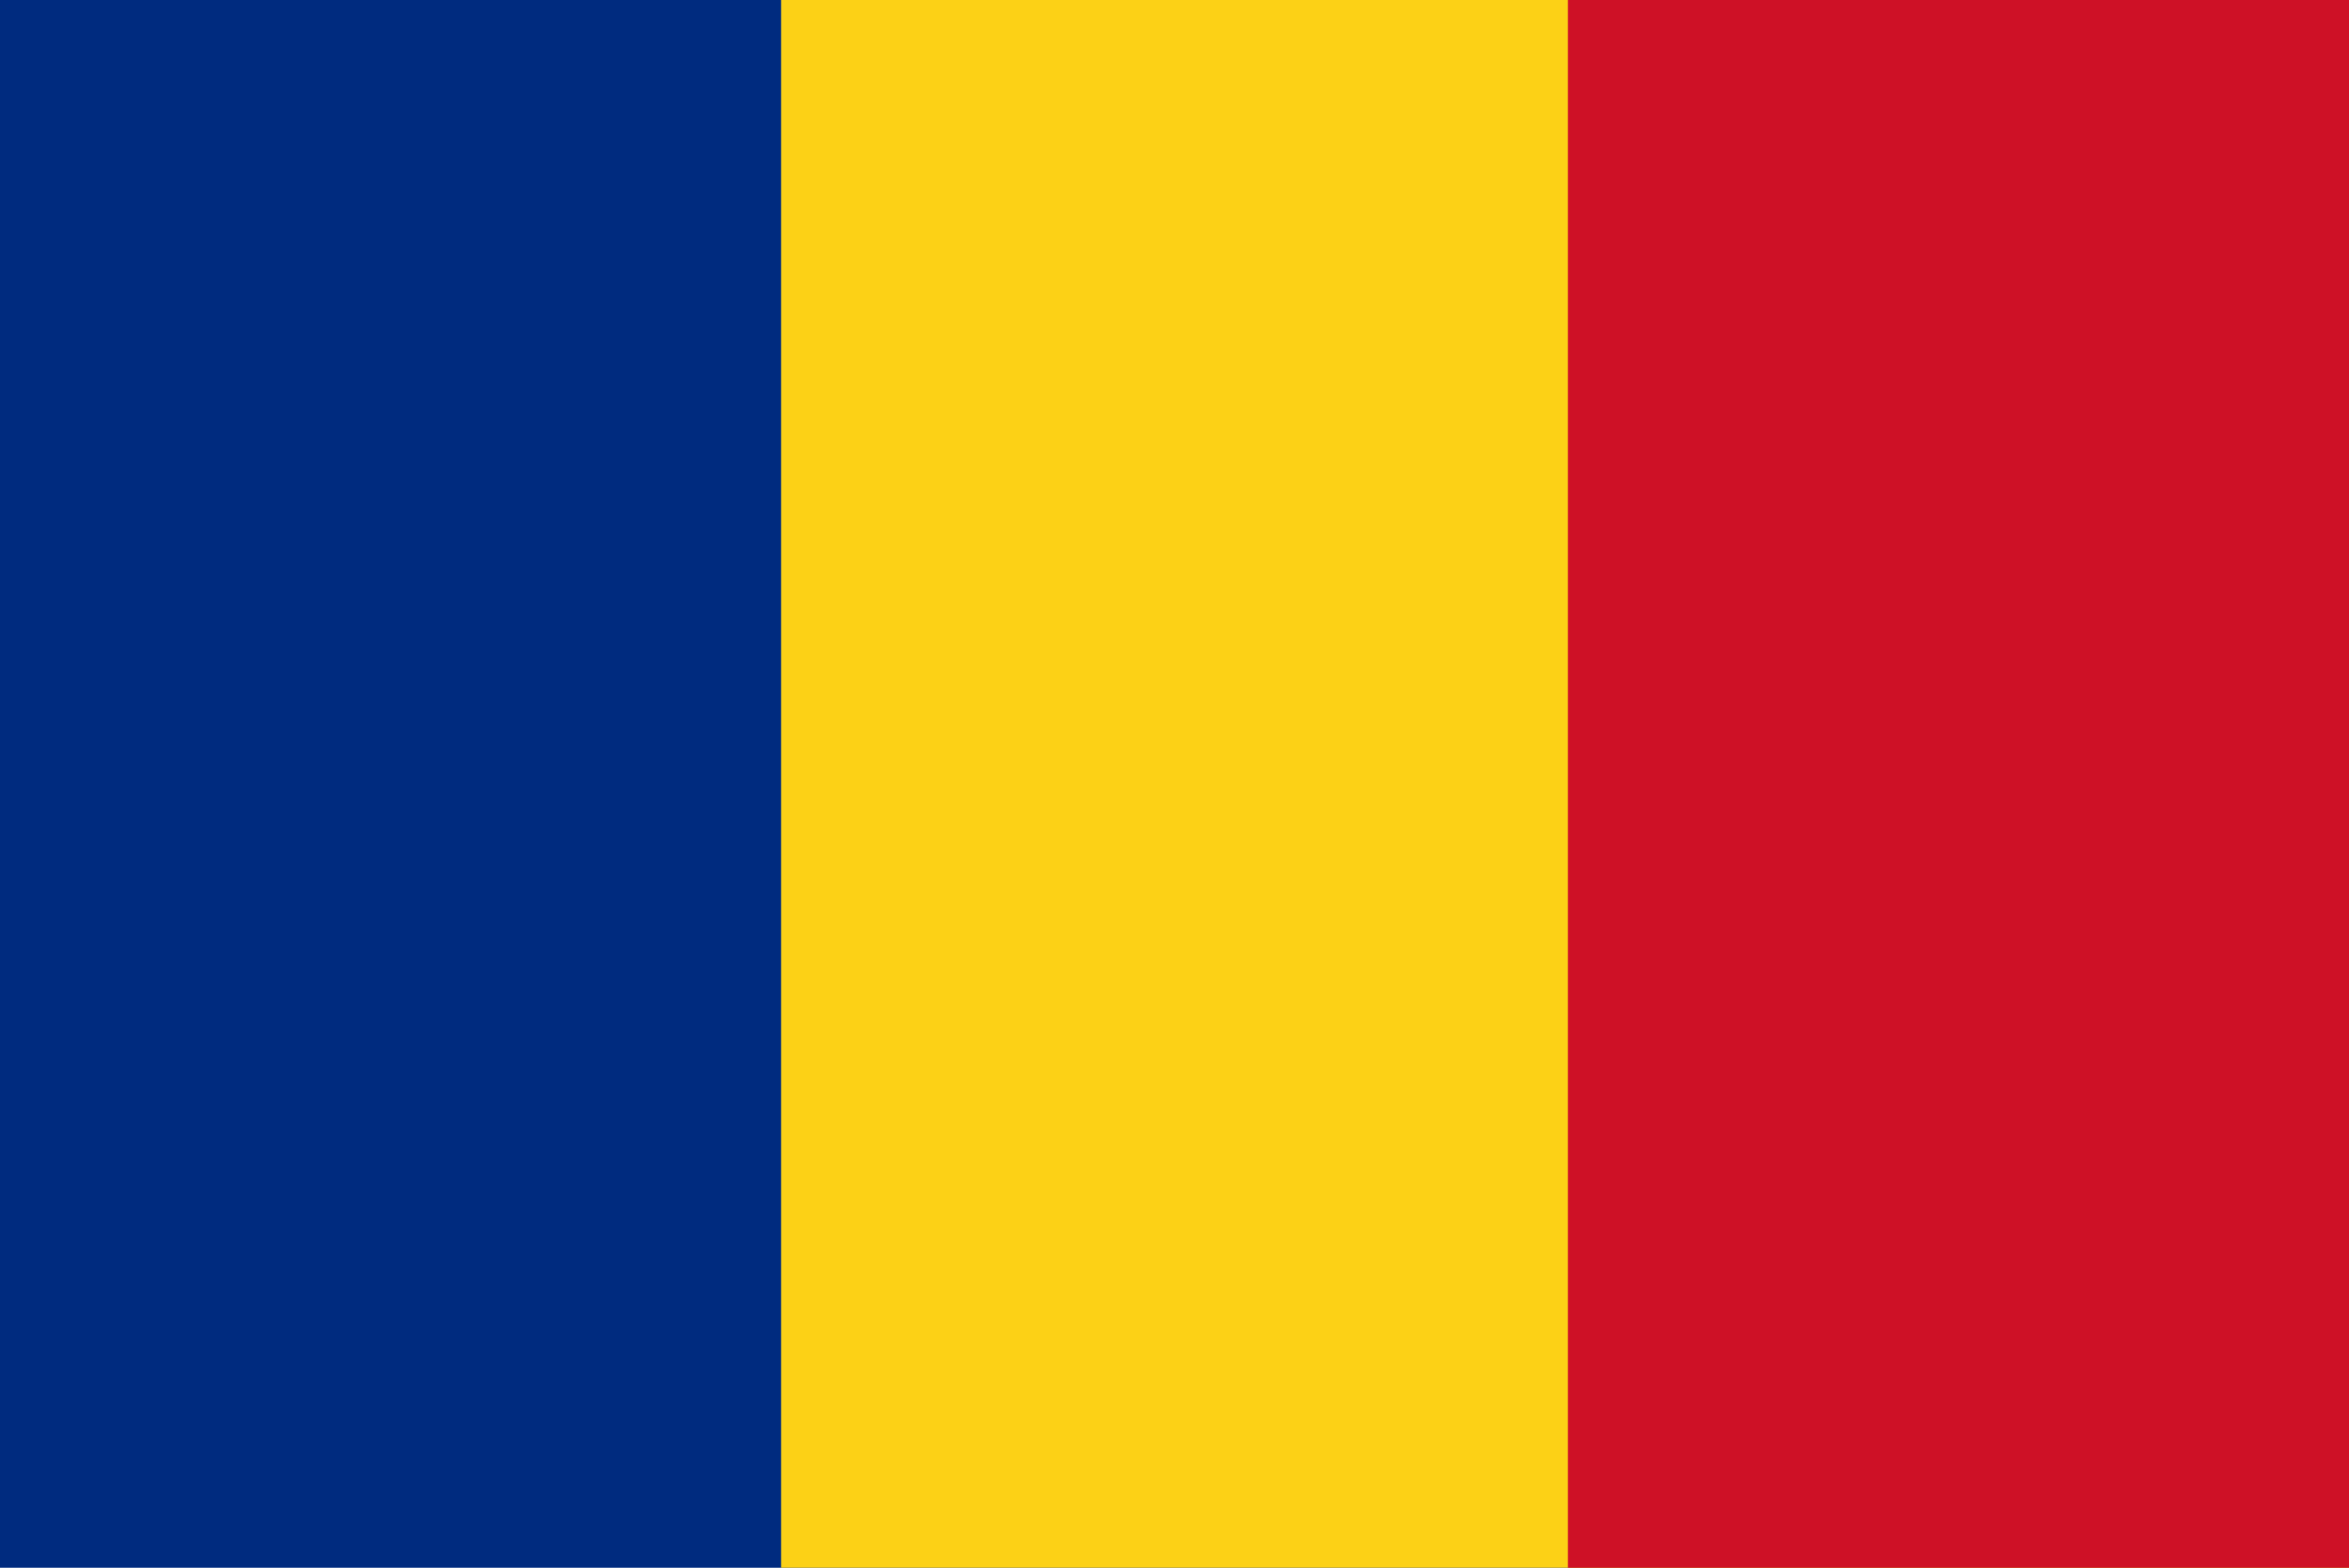
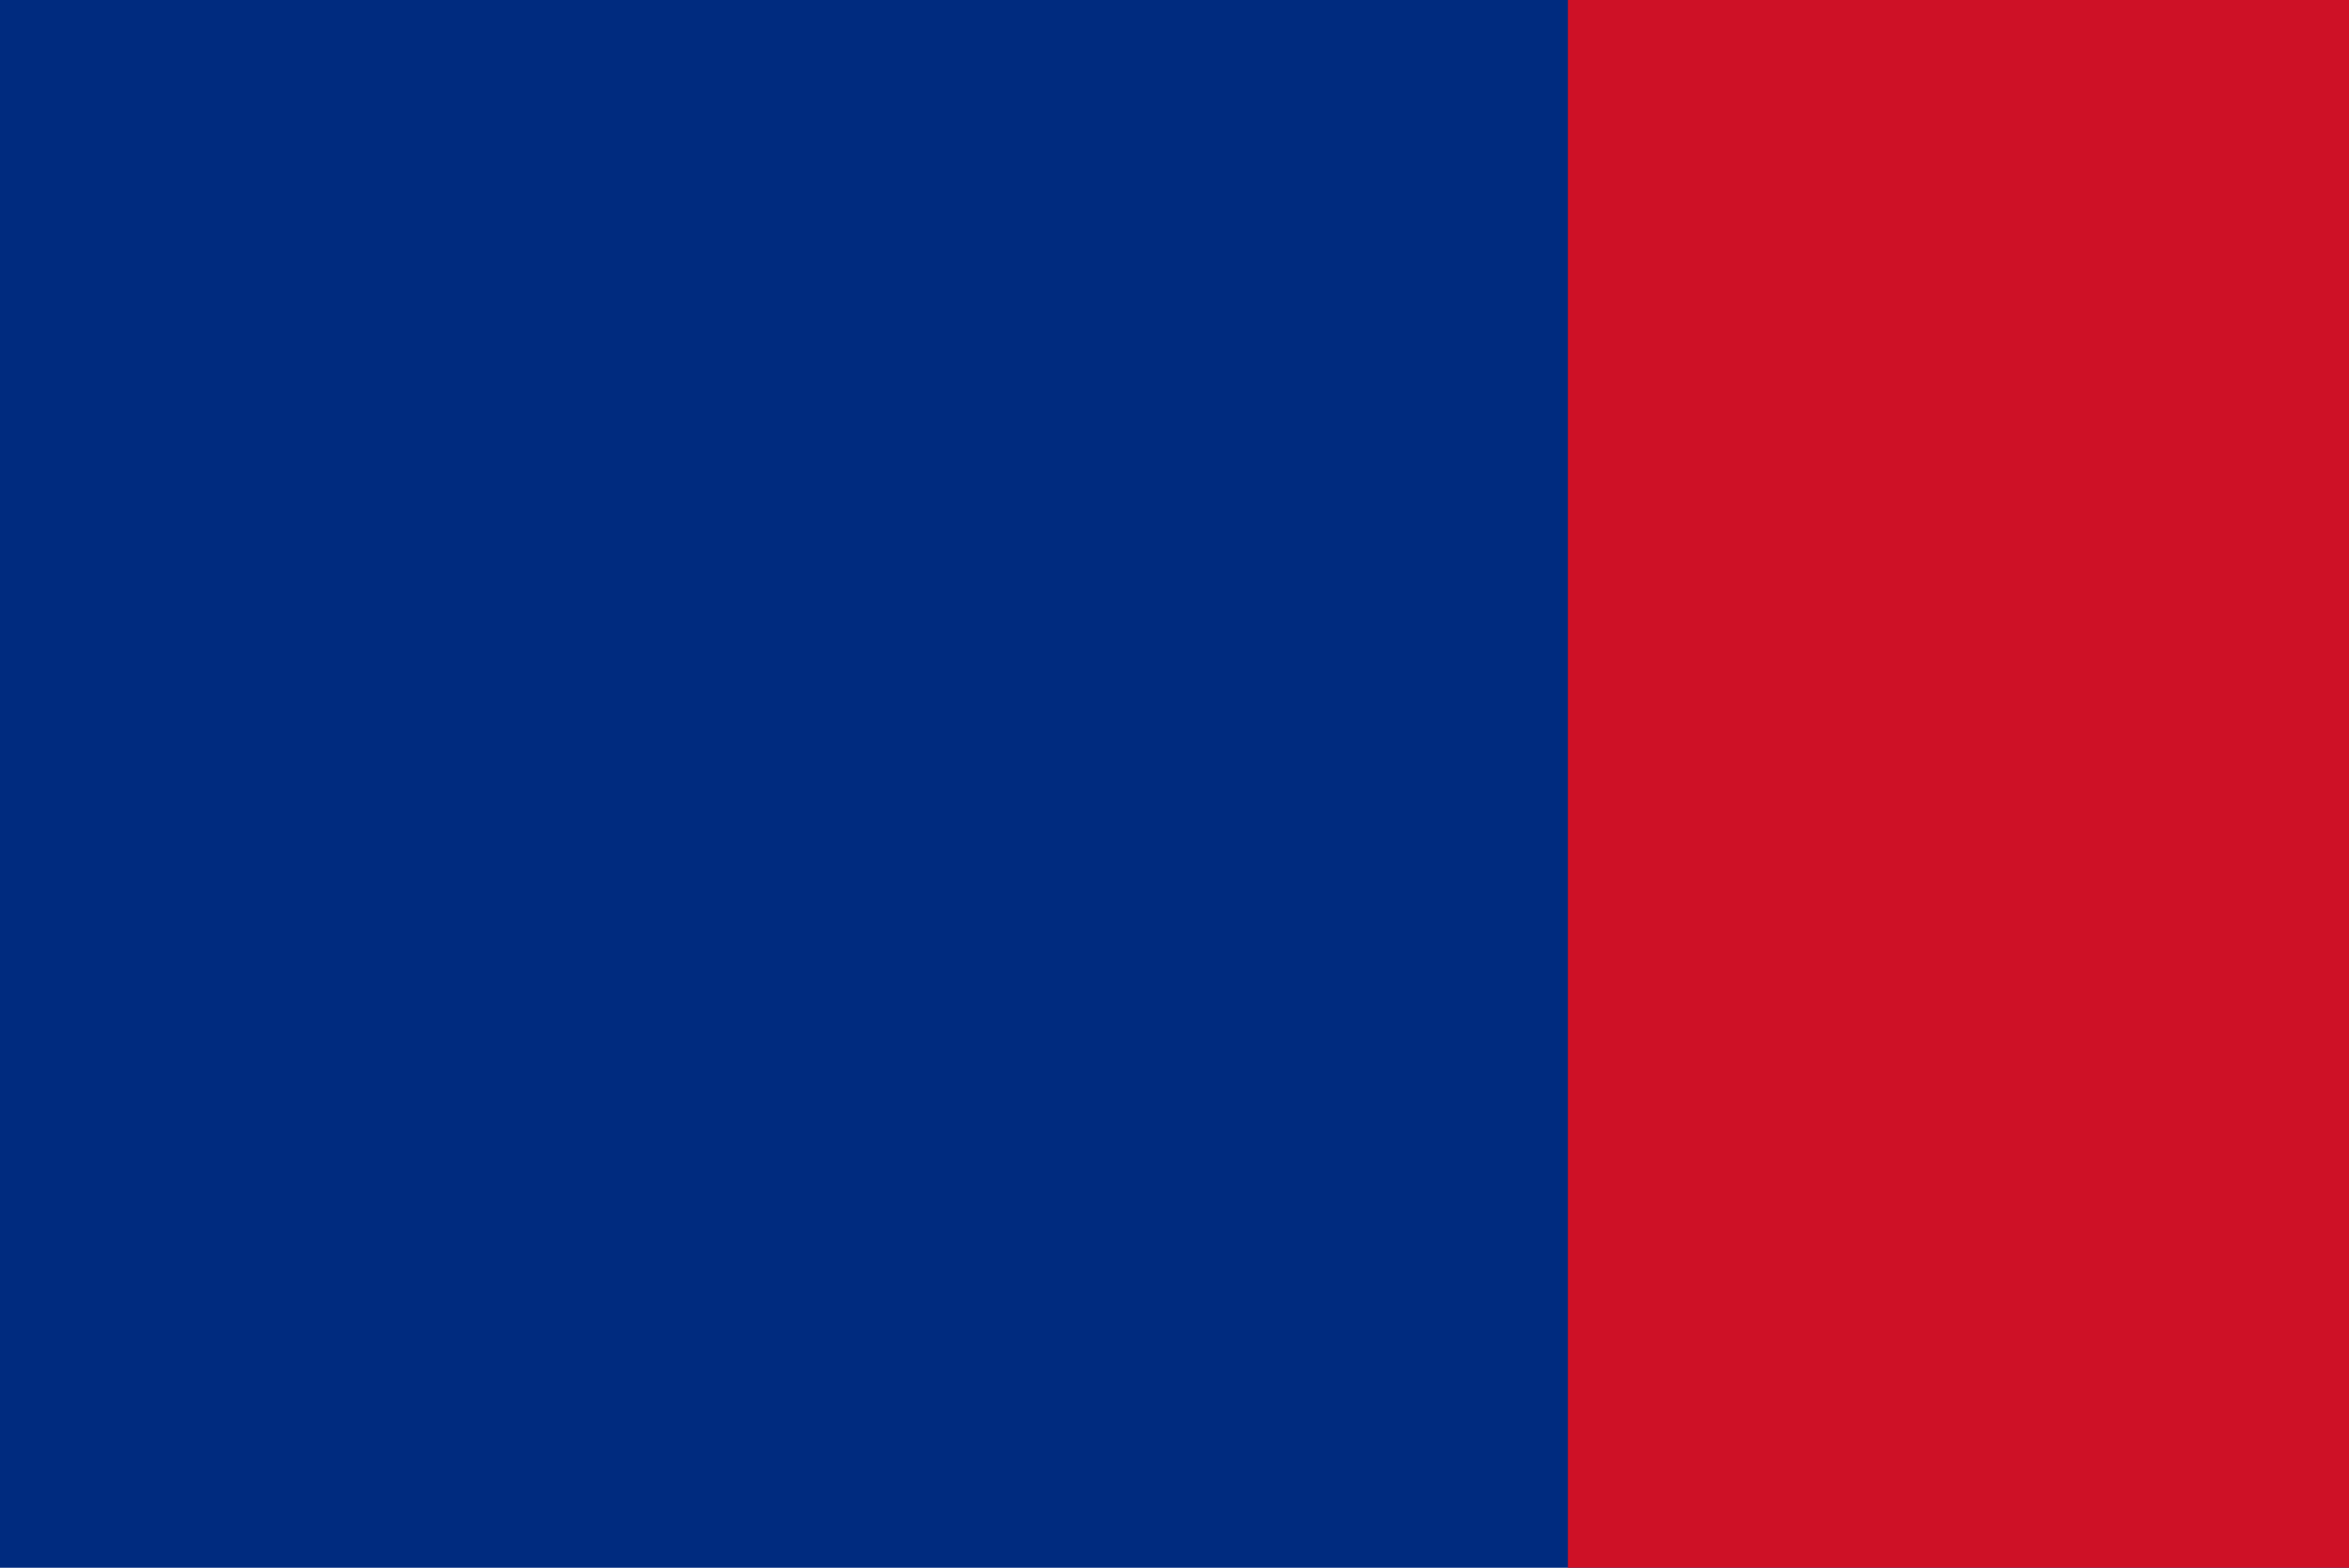
<svg xmlns="http://www.w3.org/2000/svg" width="409" height="273" viewBox="0 0 409 273" fill="none">
  <path d="M409 0H0V273H409V0Z" fill="#002B7F" />
-   <path d="M409 0H136V273H409V0Z" fill="#FCD116" />
  <path d="M409 0H273V273H409V0Z" fill="#CE1126" />
</svg>